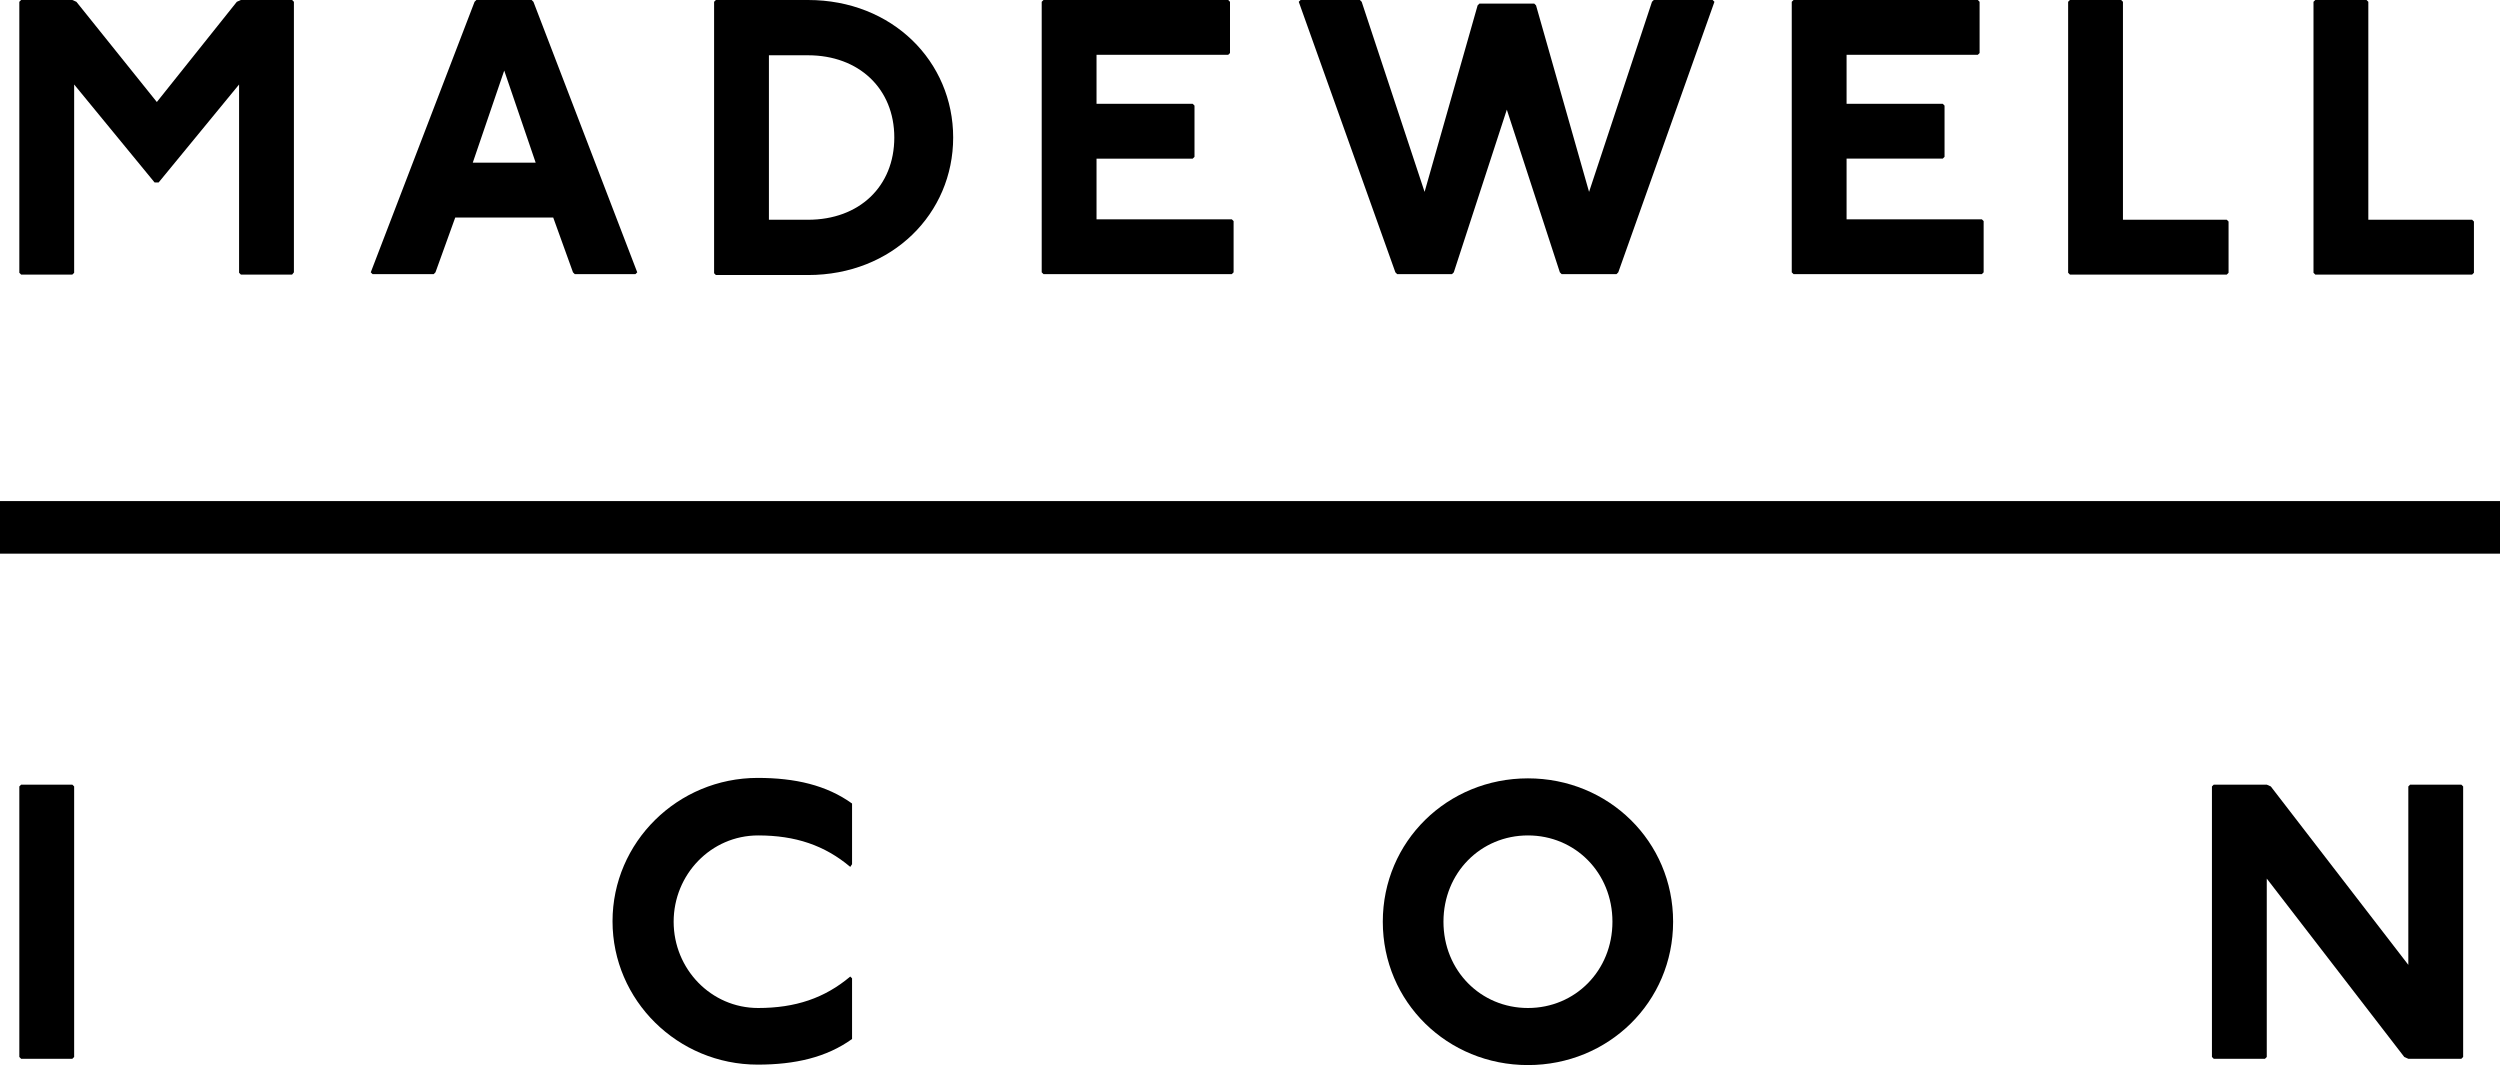
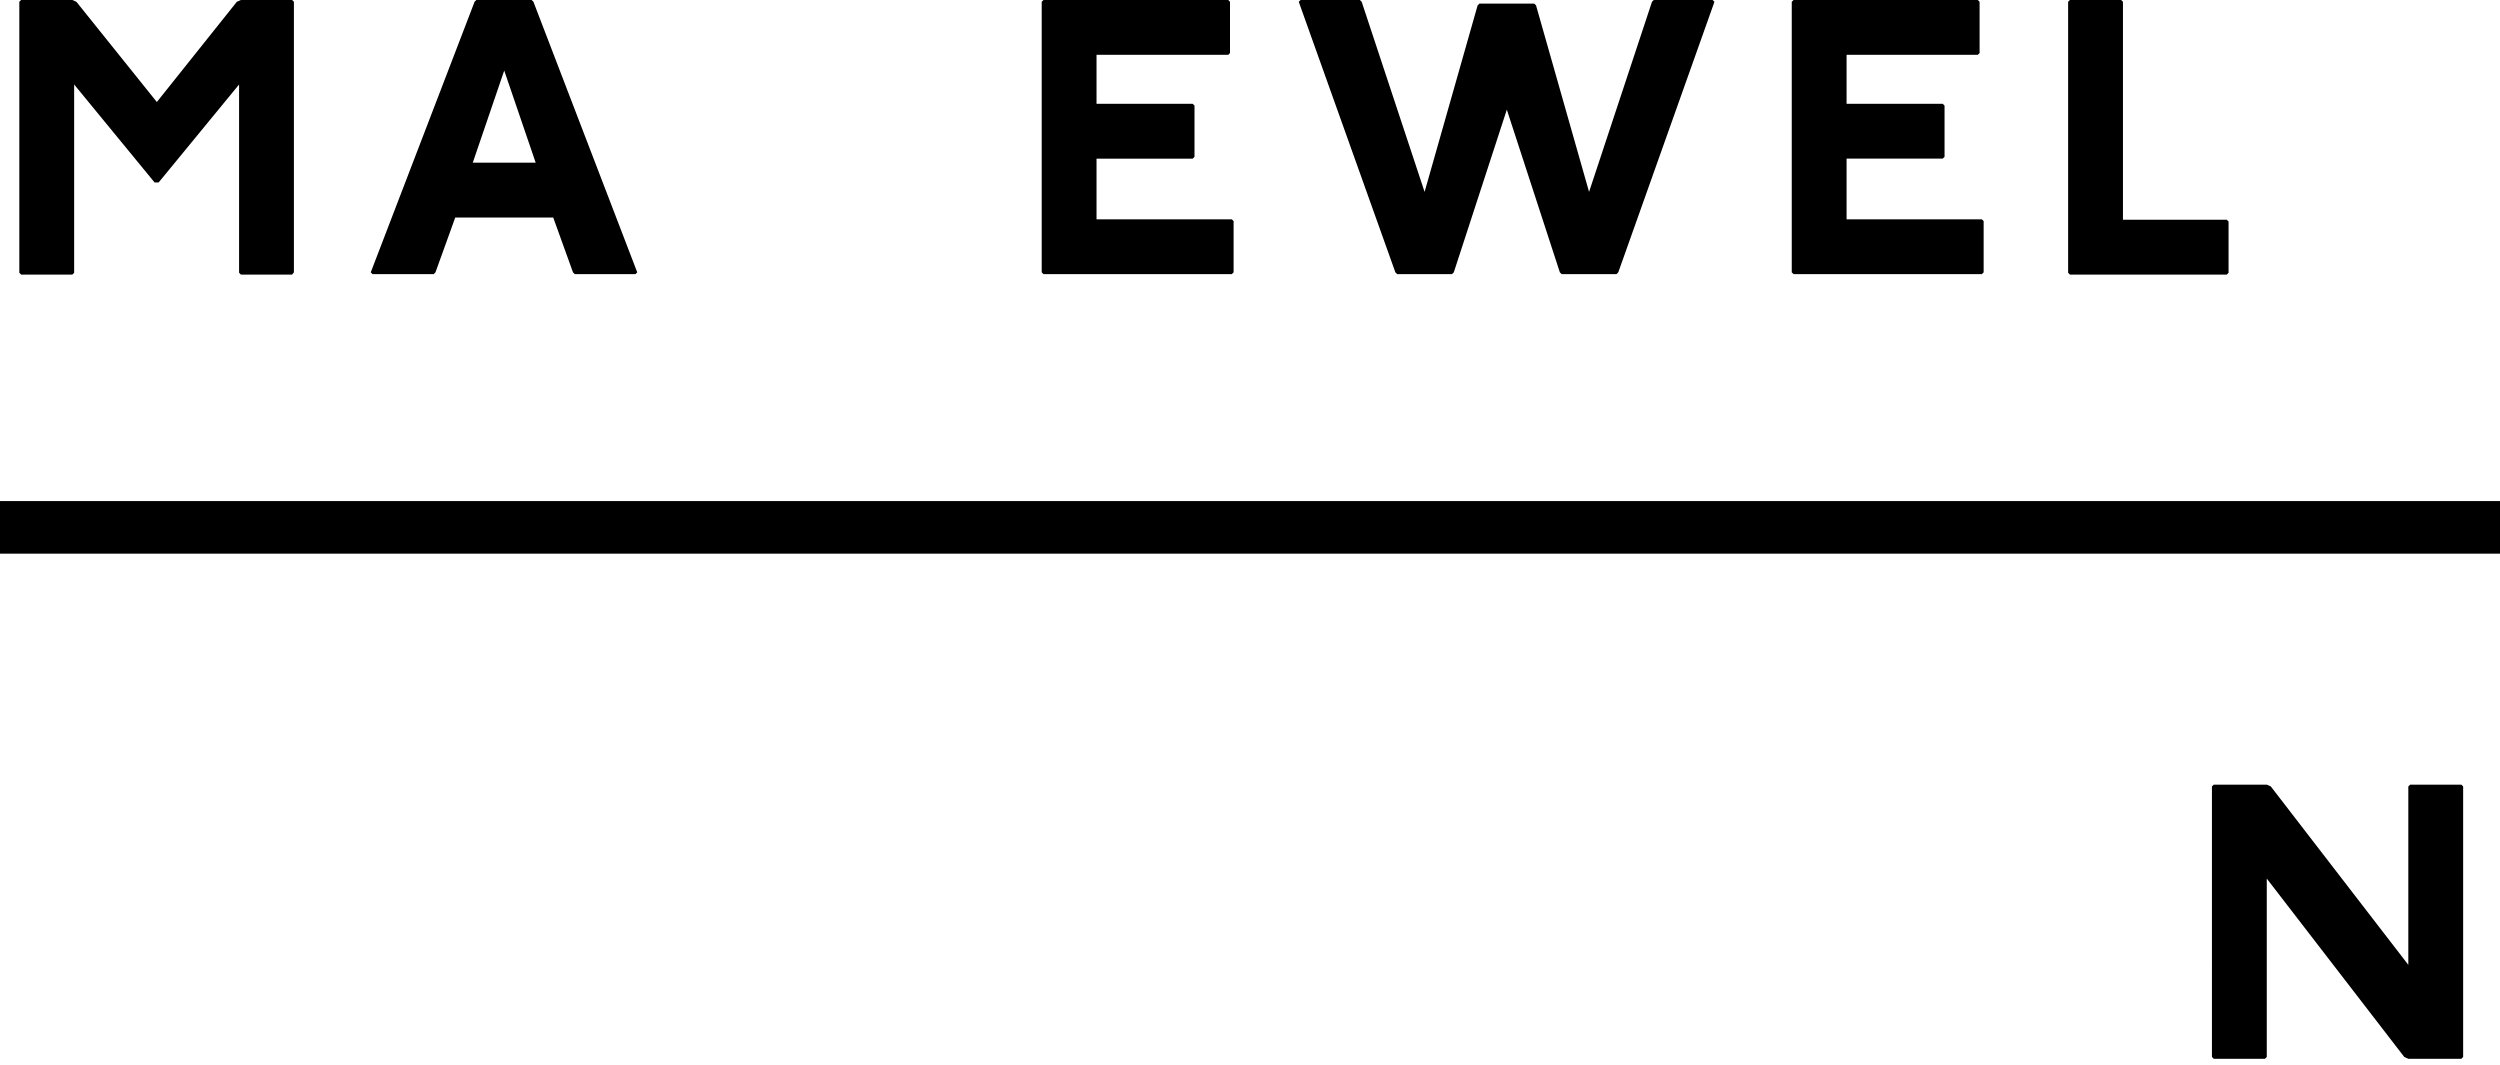
<svg xmlns="http://www.w3.org/2000/svg" version="1.1" id="Layer_1" x="0px" y="0px" viewBox="0 0 556.3 237" style="enable-background:new 0 0 556.3 237;" xml:space="preserve">
  <rect y="111.5" width="556.3" height="11.7" />
  <g>
    <path d="M16.1,0l0.9,0.4l17.9,22.3L52.7,0.4L53.6,0H65l0.4,0.4v60.2L65,61.1H53.6l-0.4-0.4V18.8L35.3,40.6h-0.9L16.5,18.8v41.9   l-0.4,0.4H4.7l-0.4-0.4V0.4L4.7,0H16.1z" />
    <path d="M118.3,0l0.4,0.4l23.1,60.2l-0.4,0.4h-13.5l-0.4-0.4l-4.4-12.2h-21.8l-4.4,12.2l-0.4,0.4H82.9l-0.4-0.4l23.1-60.2L106,0   H118.3z M105.2,36.2h14l-7-20.5L105.2,36.2z" />
-     <path d="M179.8,0c18.8,0,32.3,13.7,32.3,30.6s-13.5,30.6-32.3,30.6h-20.5l-0.4-0.4V0.4l0.4-0.4H179.8z M171.1,48.9h8.7   c11.4,0,19.2-7.4,19.2-18.3c0-10.9-7.9-18.3-19.2-18.3h-8.7V48.9z" />
    <path d="M273.3,0l0.4,0.4v11.4l-0.4,0.4H244v10.9h21.4l0.4,0.4v11.4l-0.4,0.4H244v13.5h30.1l0.4,0.4v11.4l-0.4,0.4h-41.9l-0.4-0.4   V0.4l0.4-0.4H273.3z" />
    <path d="M302.6,0l0.4,0.4l14,42.3l11.8-41.5l0.4-0.4h12.2l0.4,0.4l11.8,41.5l14-42.3l0.4-0.4h13.1l0.4,0.4l-21.4,60.2l-0.4,0.4   h-12.2l-0.4-0.4l-11.8-36.2l-11.8,36.2l-0.4,0.4h-12.2l-0.4-0.4L289,0.4l0.4-0.4H302.6z" />
    <path d="M440.1,0l0.4,0.4v11.4l-0.4,0.4h-29.2v10.9h21.4l0.4,0.4v11.4l-0.4,0.4h-21.4v13.5H441l0.4,0.4v11.4l-0.4,0.4h-41.9   l-0.4-0.4V0.4l0.4-0.4H440.1z" />
    <path d="M472,0l0.4,0.4v48.5h23.1l0.4,0.4v11.4l-0.4,0.4h-34.9l-0.4-0.4V0.4l0.4-0.4H472z" />
-     <path d="M526.6,0l0.4,0.4v48.5h23.1l0.4,0.4v11.4l-0.4,0.4h-34.9l-0.4-0.4V0.4l0.4-0.4H526.6z" />
-     <path d="M16.1,174.6l0.4,0.4v60.2l-0.4,0.4H4.7l-0.4-0.4V175l0.4-0.4H16.1z" />
-     <path d="M189.2,192.9c-5.7-4.8-12.2-7-20.5-7c-10.5,0-18.8,8.7-18.8,19.2c0,10.5,8.3,19.2,18.8,19.2c8.3,0,14.8-2.2,20.5-7l0.4,0.4   v13.5c-5.7,4.1-12.7,5.7-21,5.7c-17.8,0-32.3-14.3-32.3-31.9s14.5-31.9,32.3-31.9c8.3,0,15.3,1.6,21,5.7v13.5L189.2,192.9z" />
-     <path d="M372.3,205.1c0,17.9-14.4,31.9-32.3,31.9s-32.3-14-32.3-31.9c0-17.9,14.4-31.9,32.3-31.9S372.3,187.2,372.3,205.1z    M321.2,205.1c0,10.9,8.3,19.2,18.8,19.2c10.5,0,18.8-8.3,18.8-19.2c0-10.9-8.3-19.2-18.8-19.2   C329.5,185.9,321.2,194.2,321.2,205.1z" />
    <path d="M504.4,174.6l0.9,0.4l30.6,39.7V175l0.4-0.4h11.4l0.4,0.4v60.2l-0.4,0.4h-11.8l-0.9-0.4l-30.6-39.7v39.7l-0.4,0.4h-11.4   l-0.4-0.4V175l0.4-0.4H504.4z" />
  </g>
</svg>